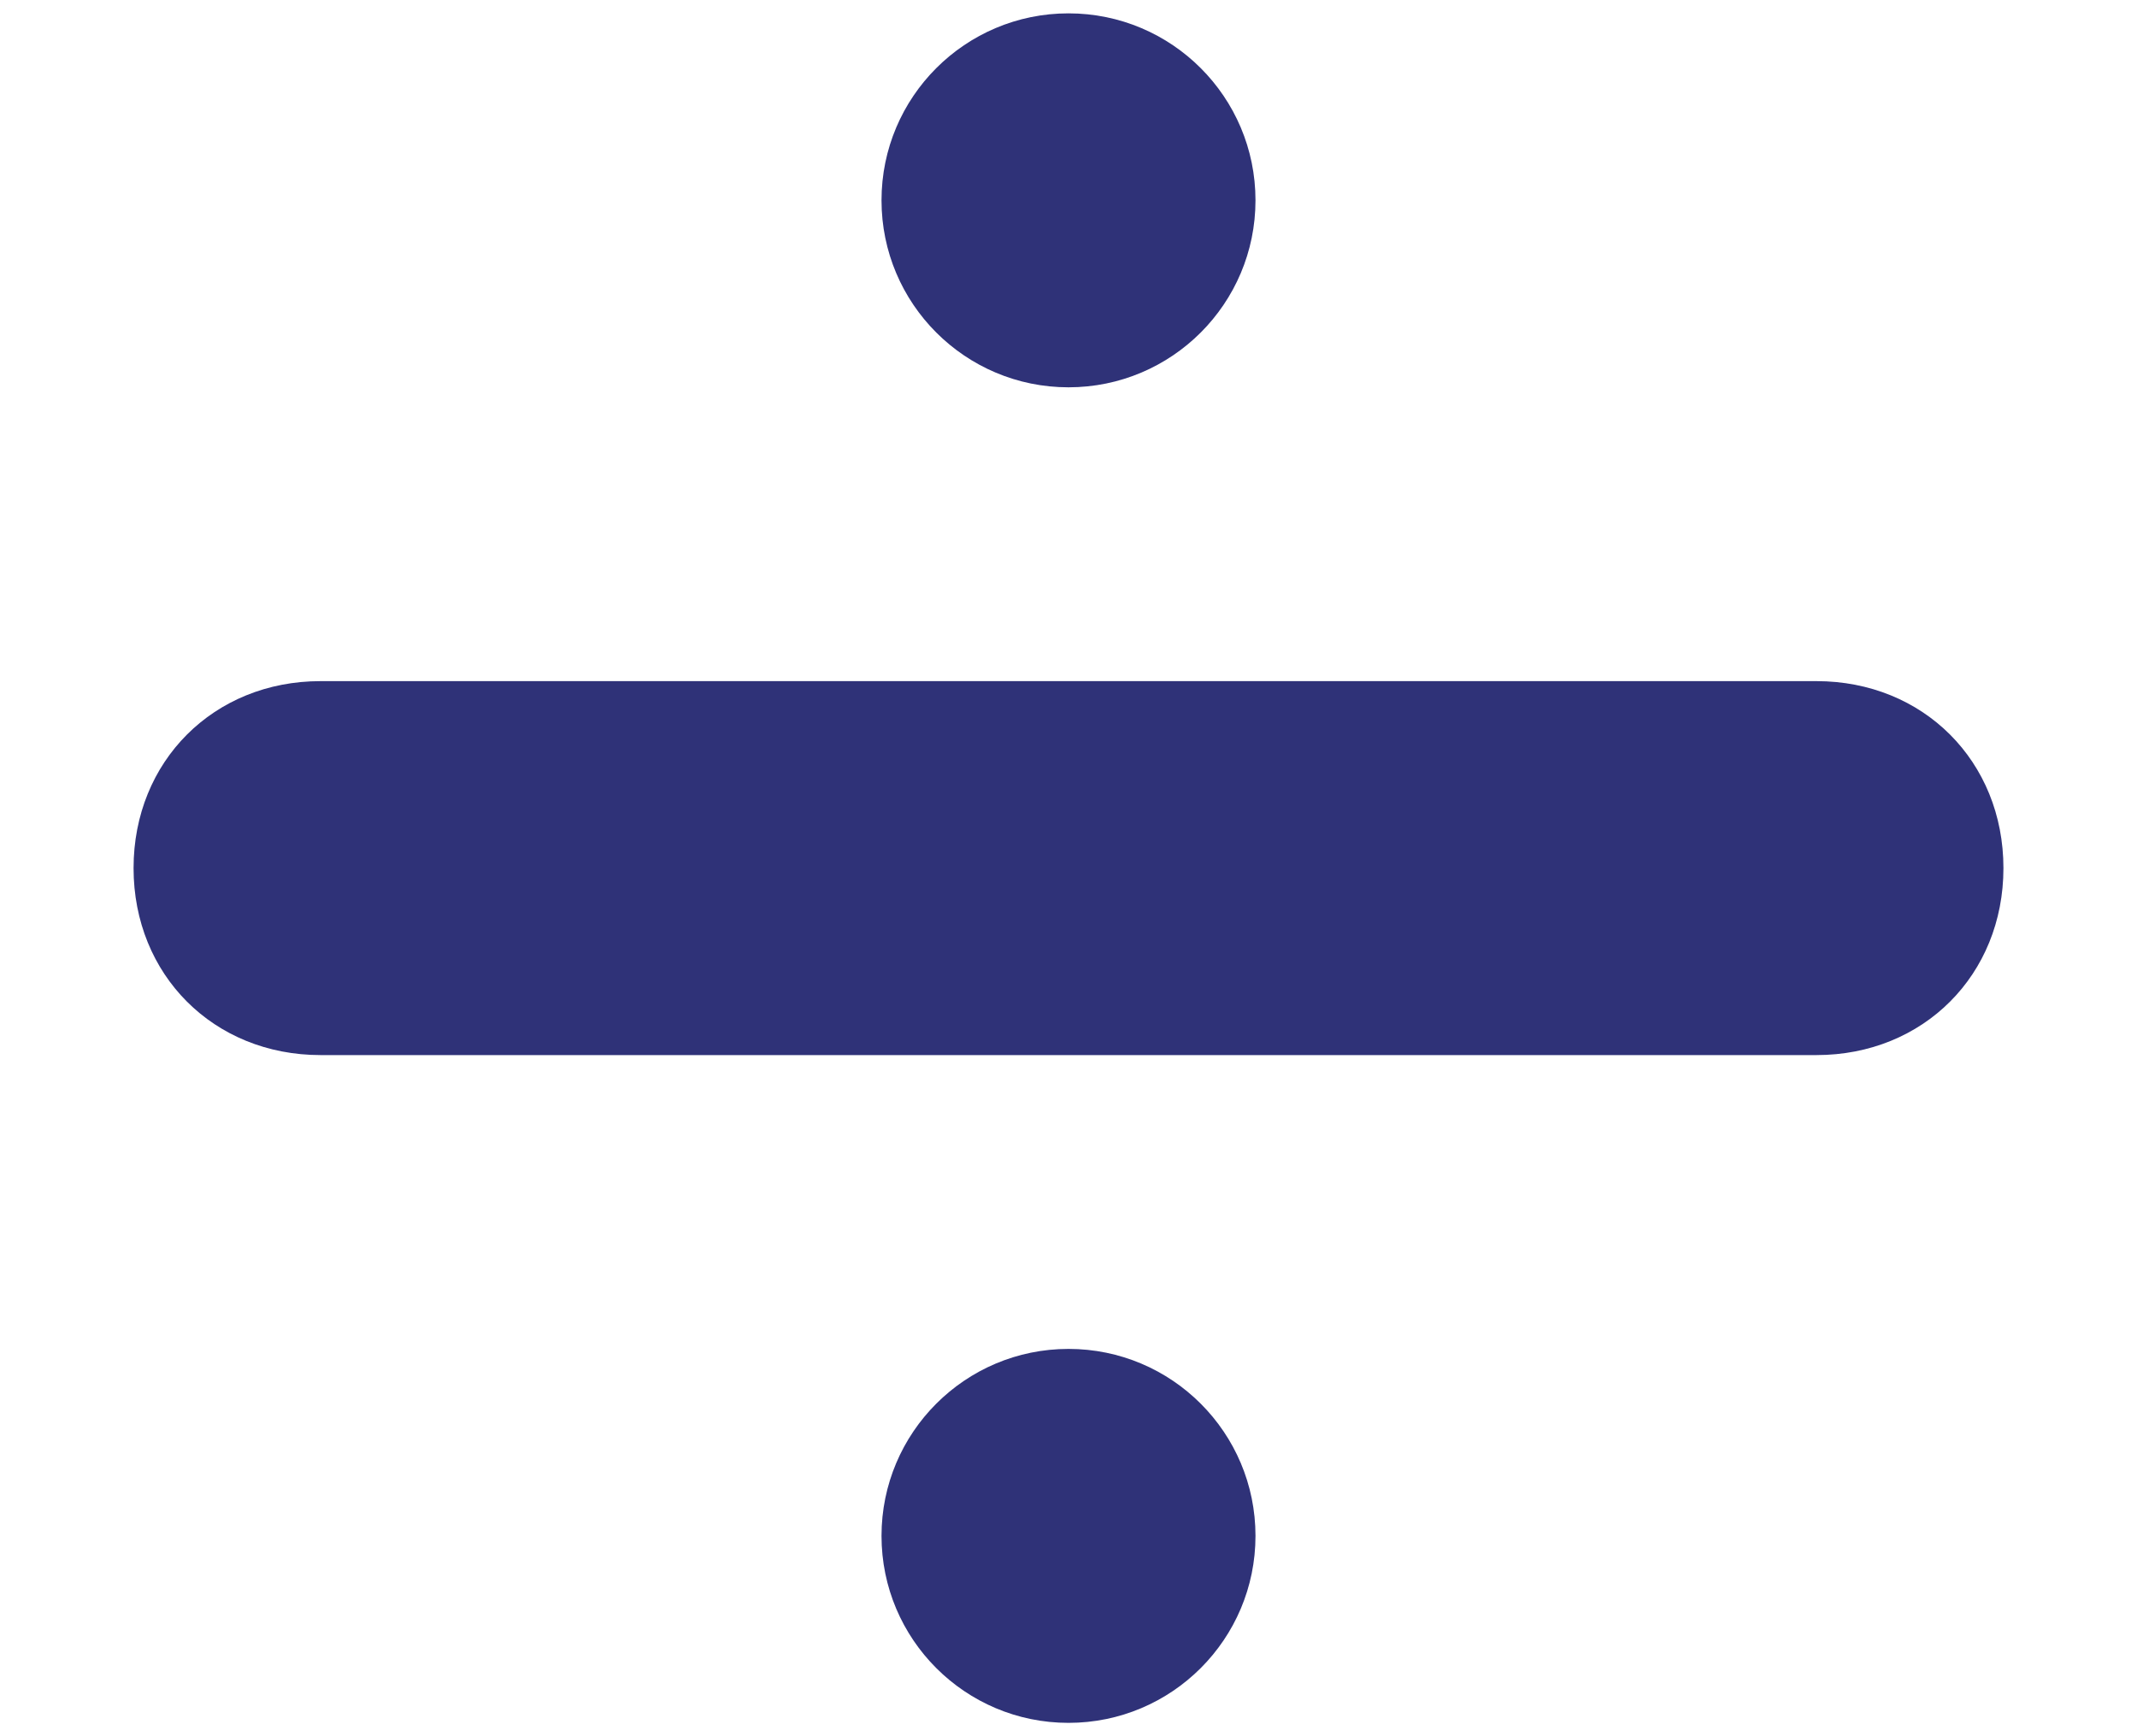
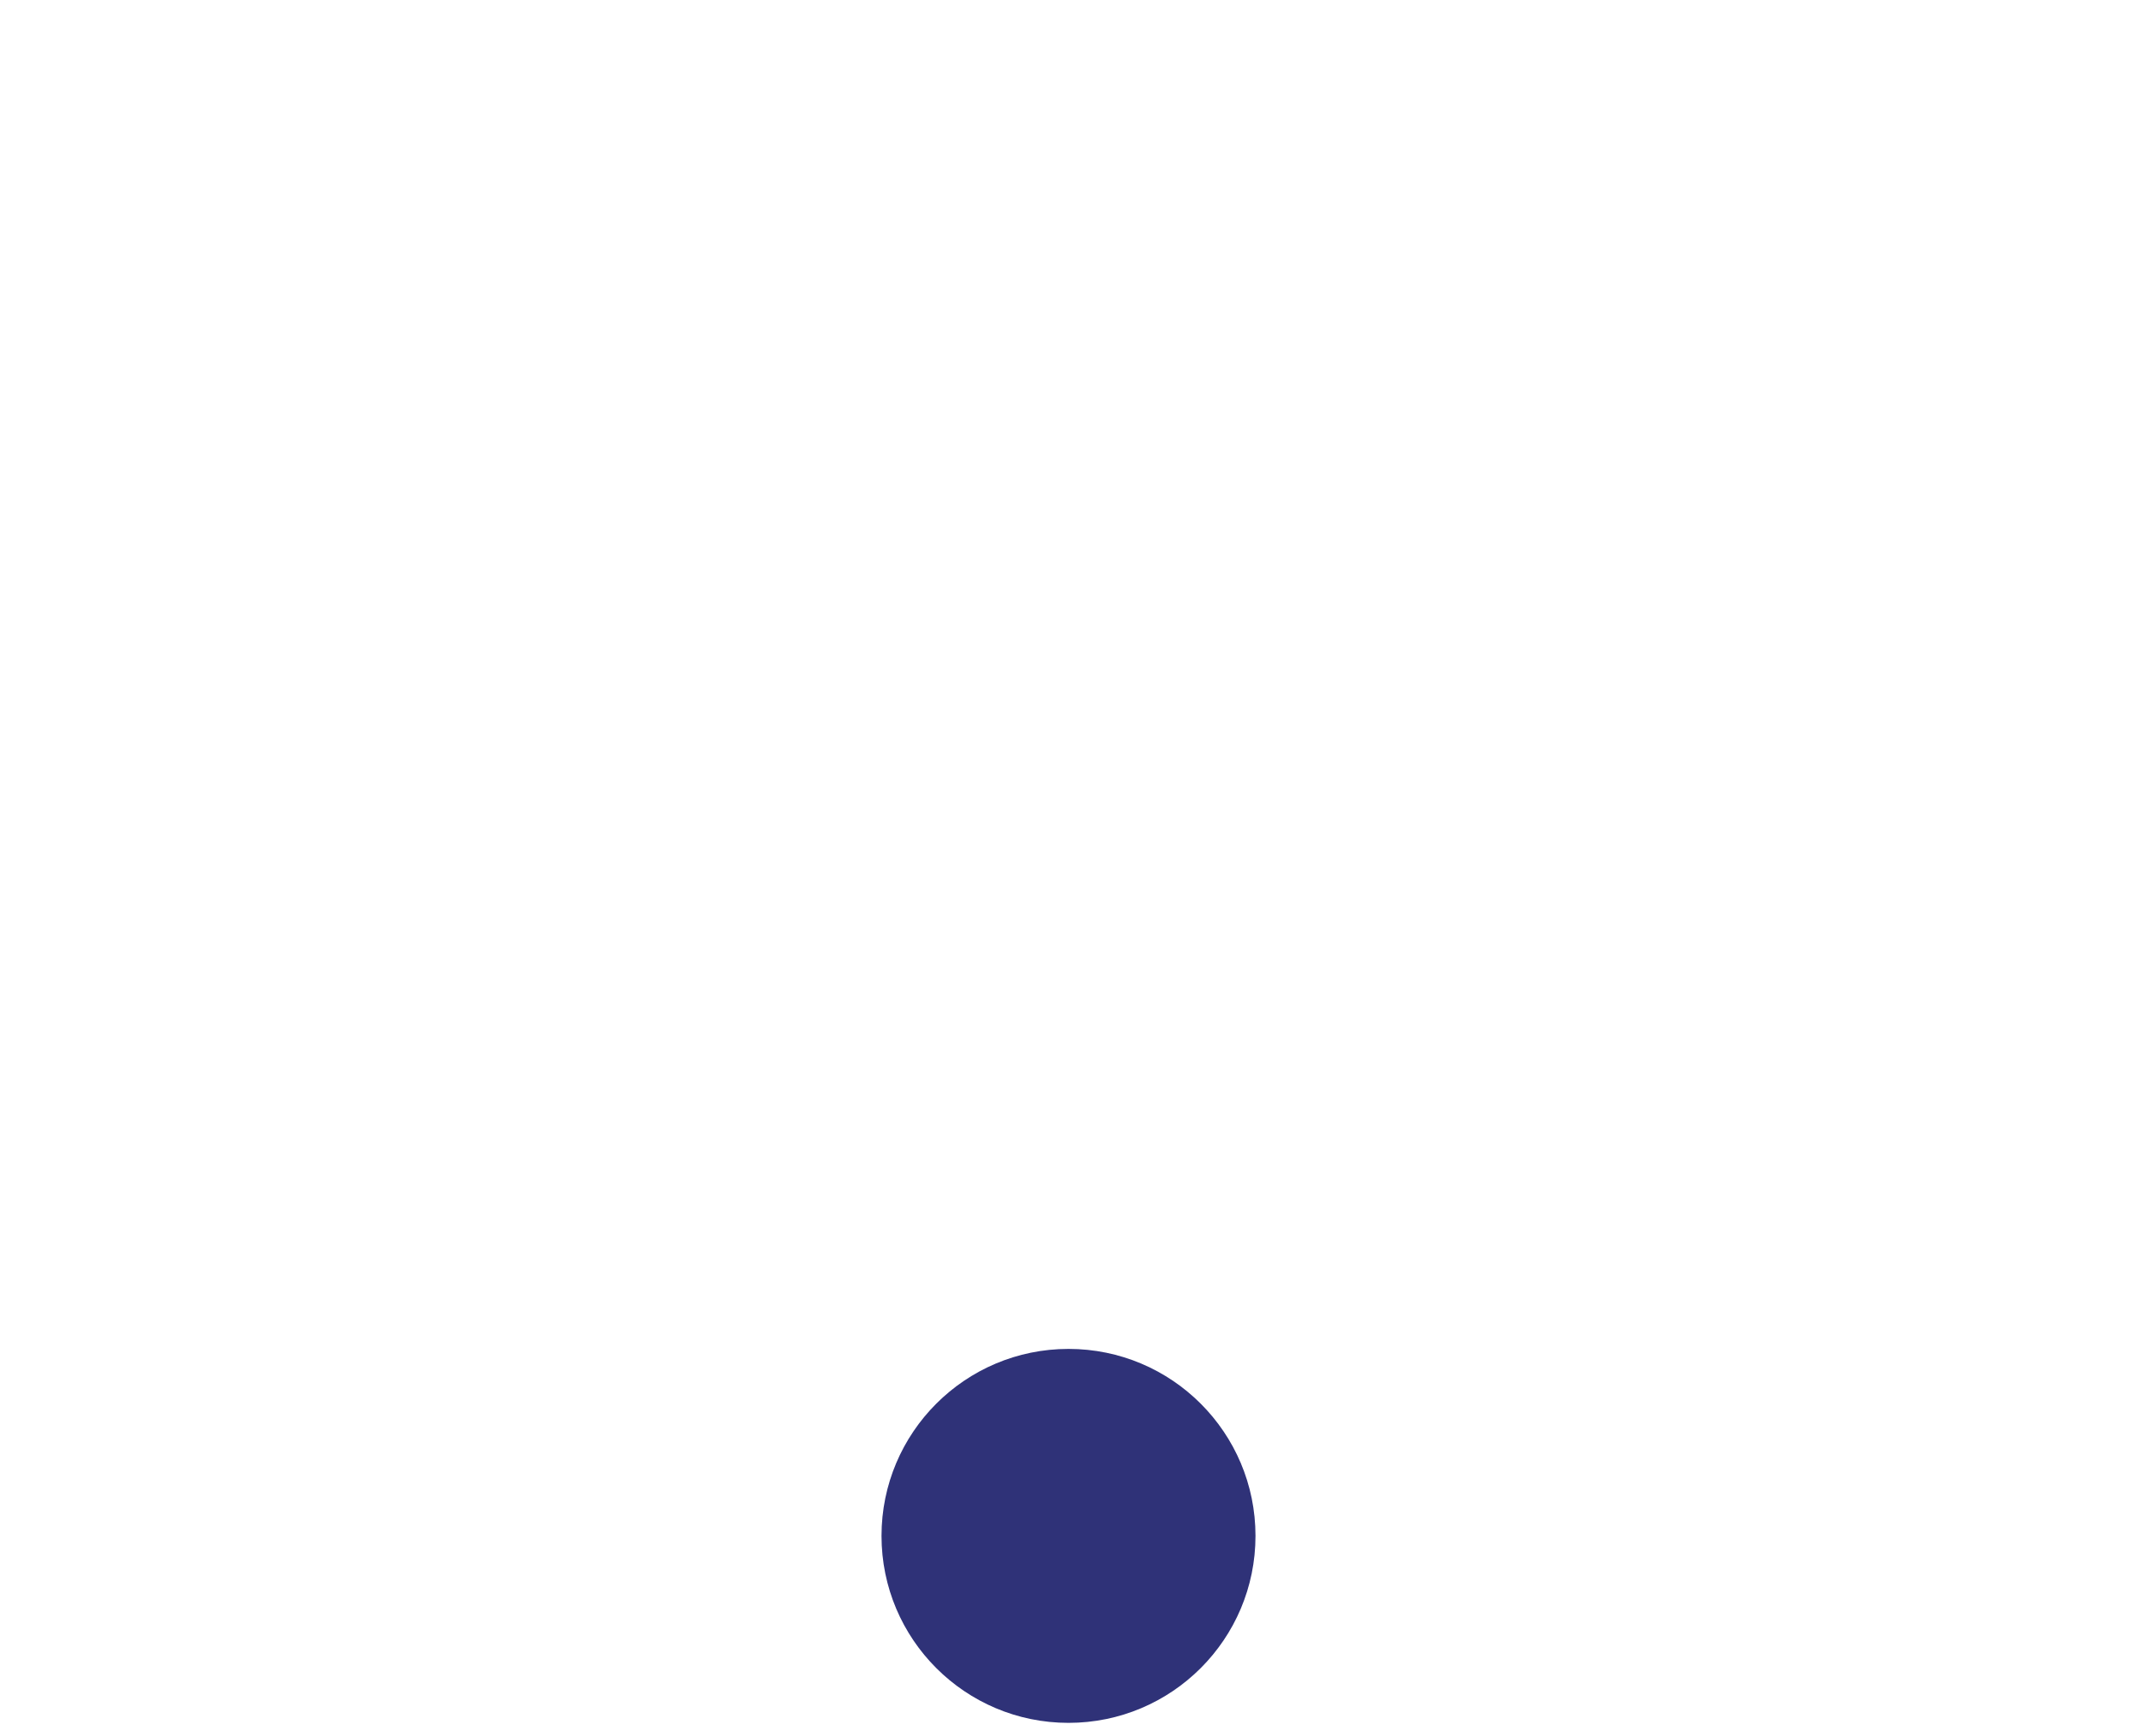
<svg xmlns="http://www.w3.org/2000/svg" version="1.1" id="Layer_1" x="0px" y="0px" viewBox="0 0 16 13" style="enable-background:new 0 0 16 13;" xml:space="preserve">
  <style type="text/css">
	.st0{fill:#2F3278;}
</style>
  <desc>Created with Sketch.</desc>
  <g>
    <circle class="st0" cx="8" cy="11.5" r="1.4" />
-     <circle class="st0" cx="8" cy="1.5" r="1.4" />
-     <path class="st0" d="M13.6,5.1H2.4C1.6,5.1,1,5.7,1,6.5s0.6,1.4,1.4,1.4h11.2c0.8,0,1.4-0.6,1.4-1.4S14.4,5.1,13.6,5.1z" />
  </g>
</svg>